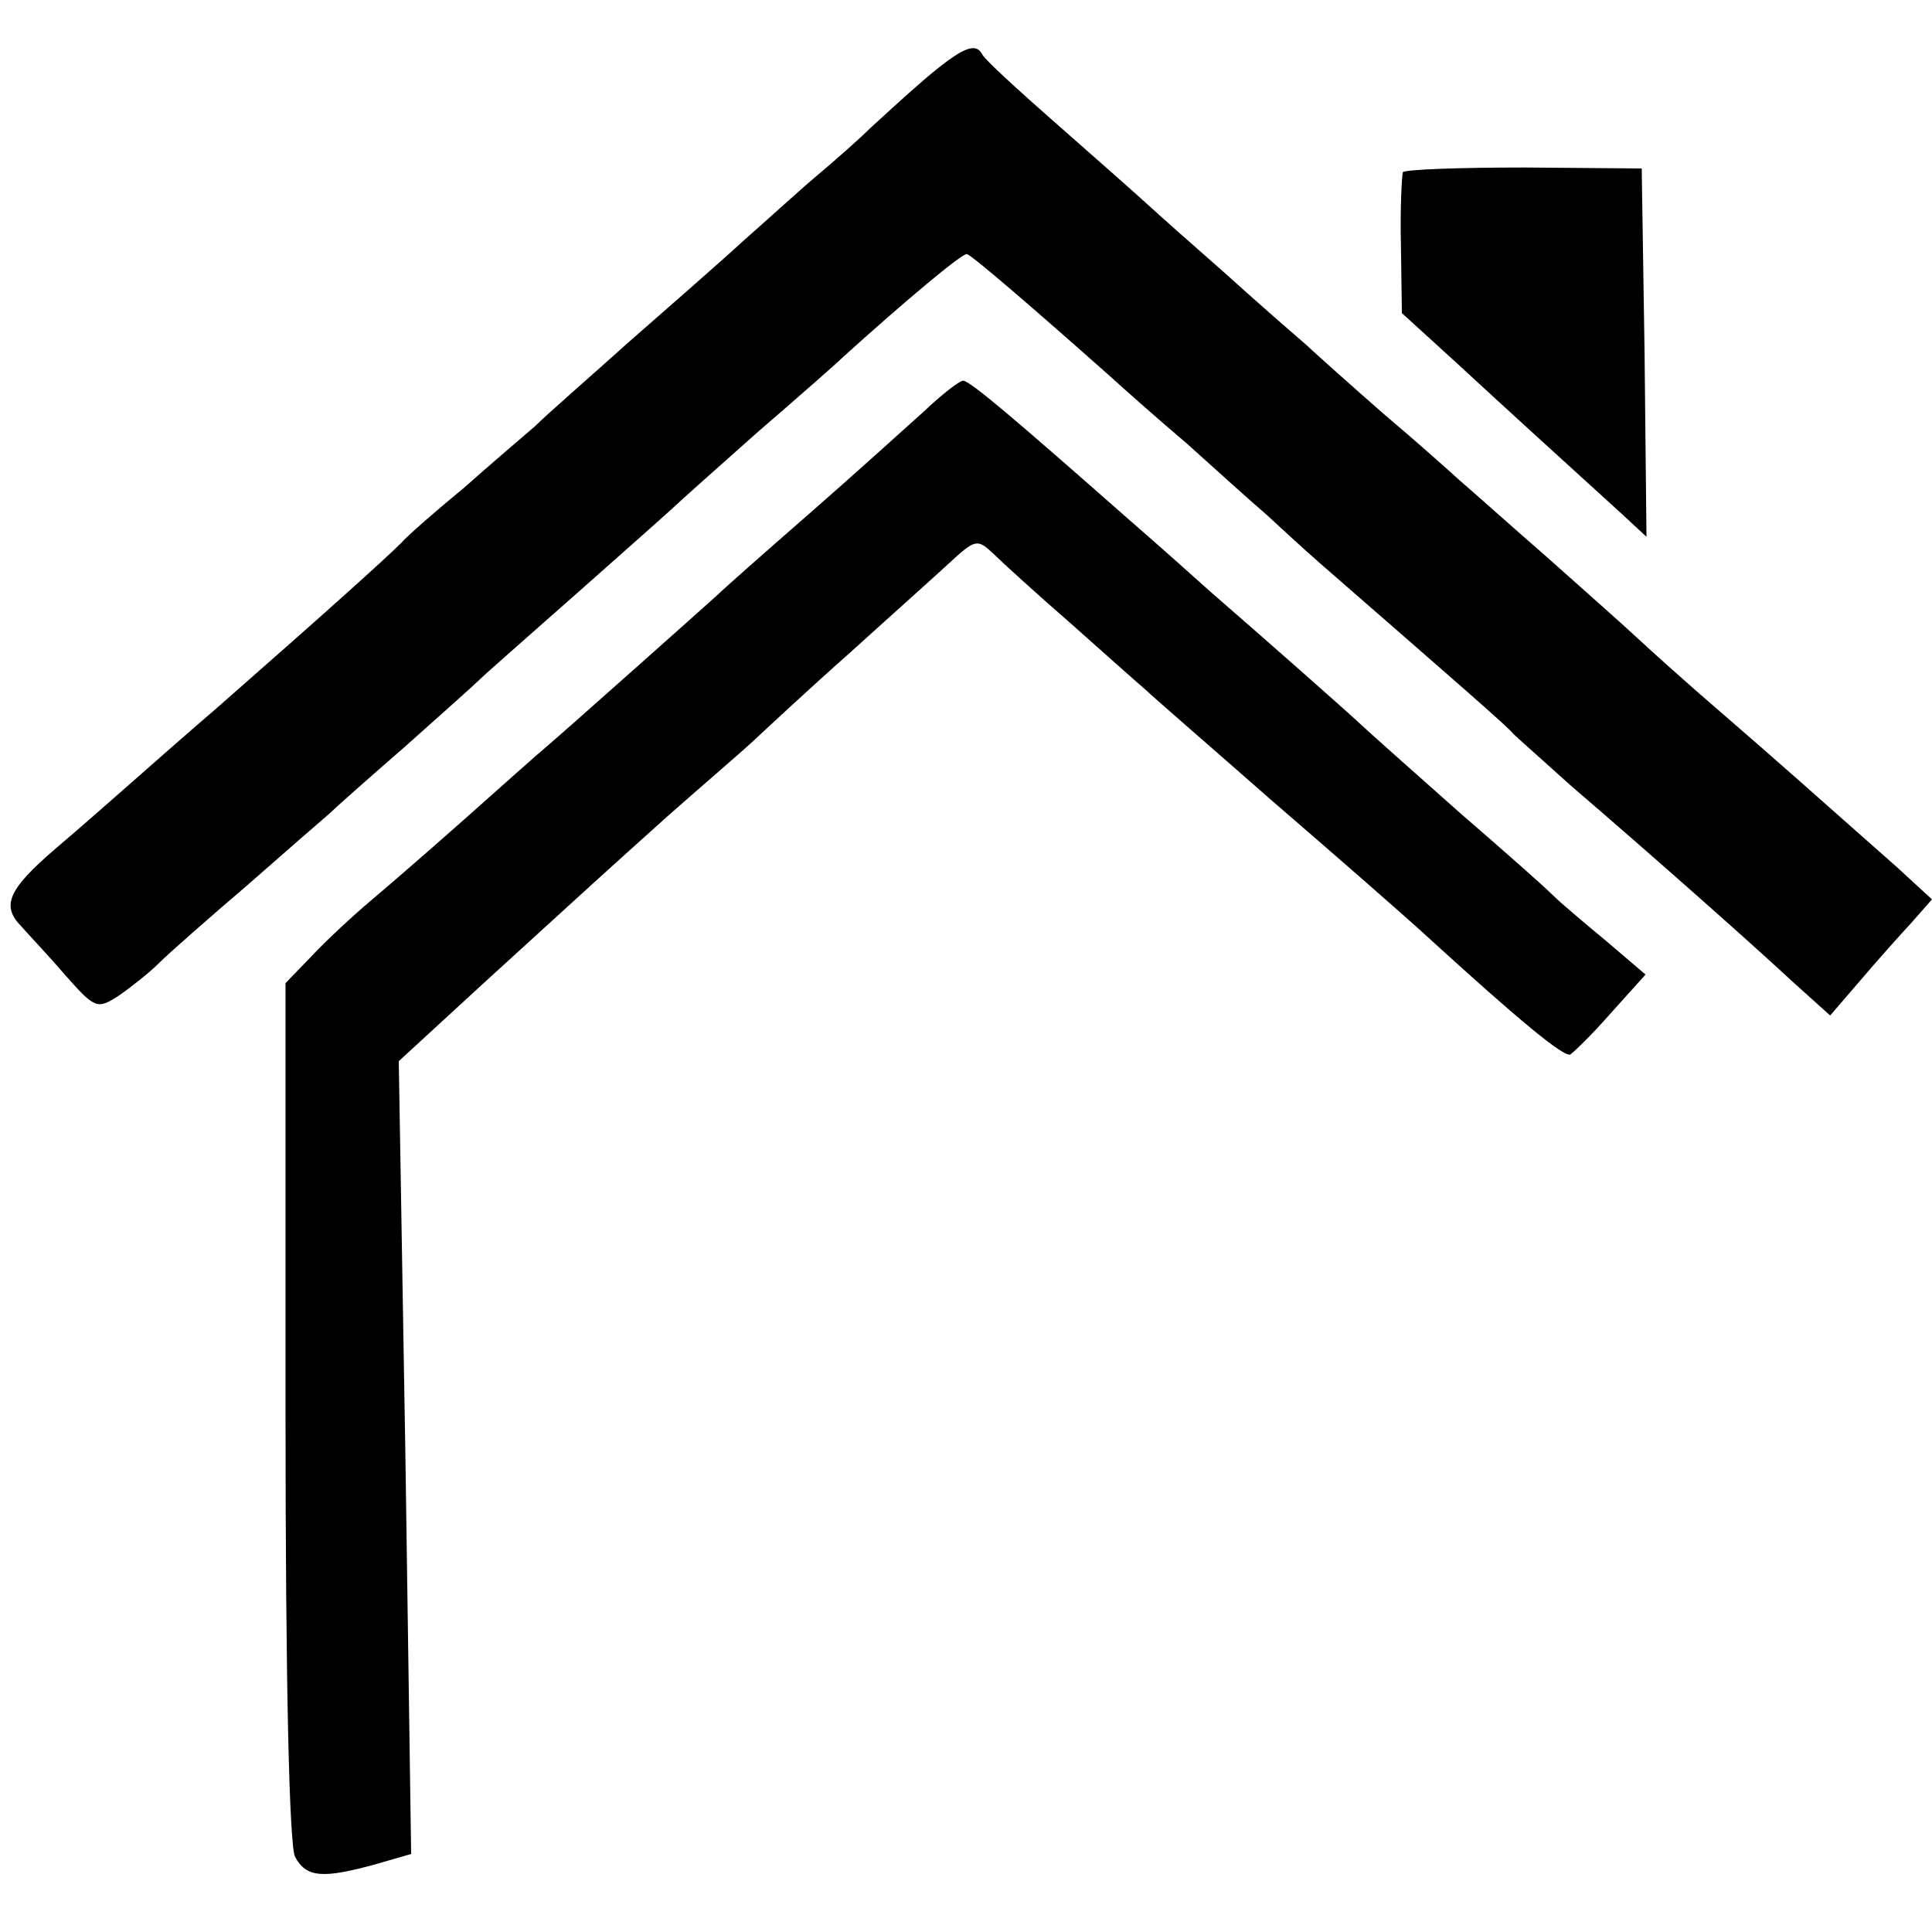
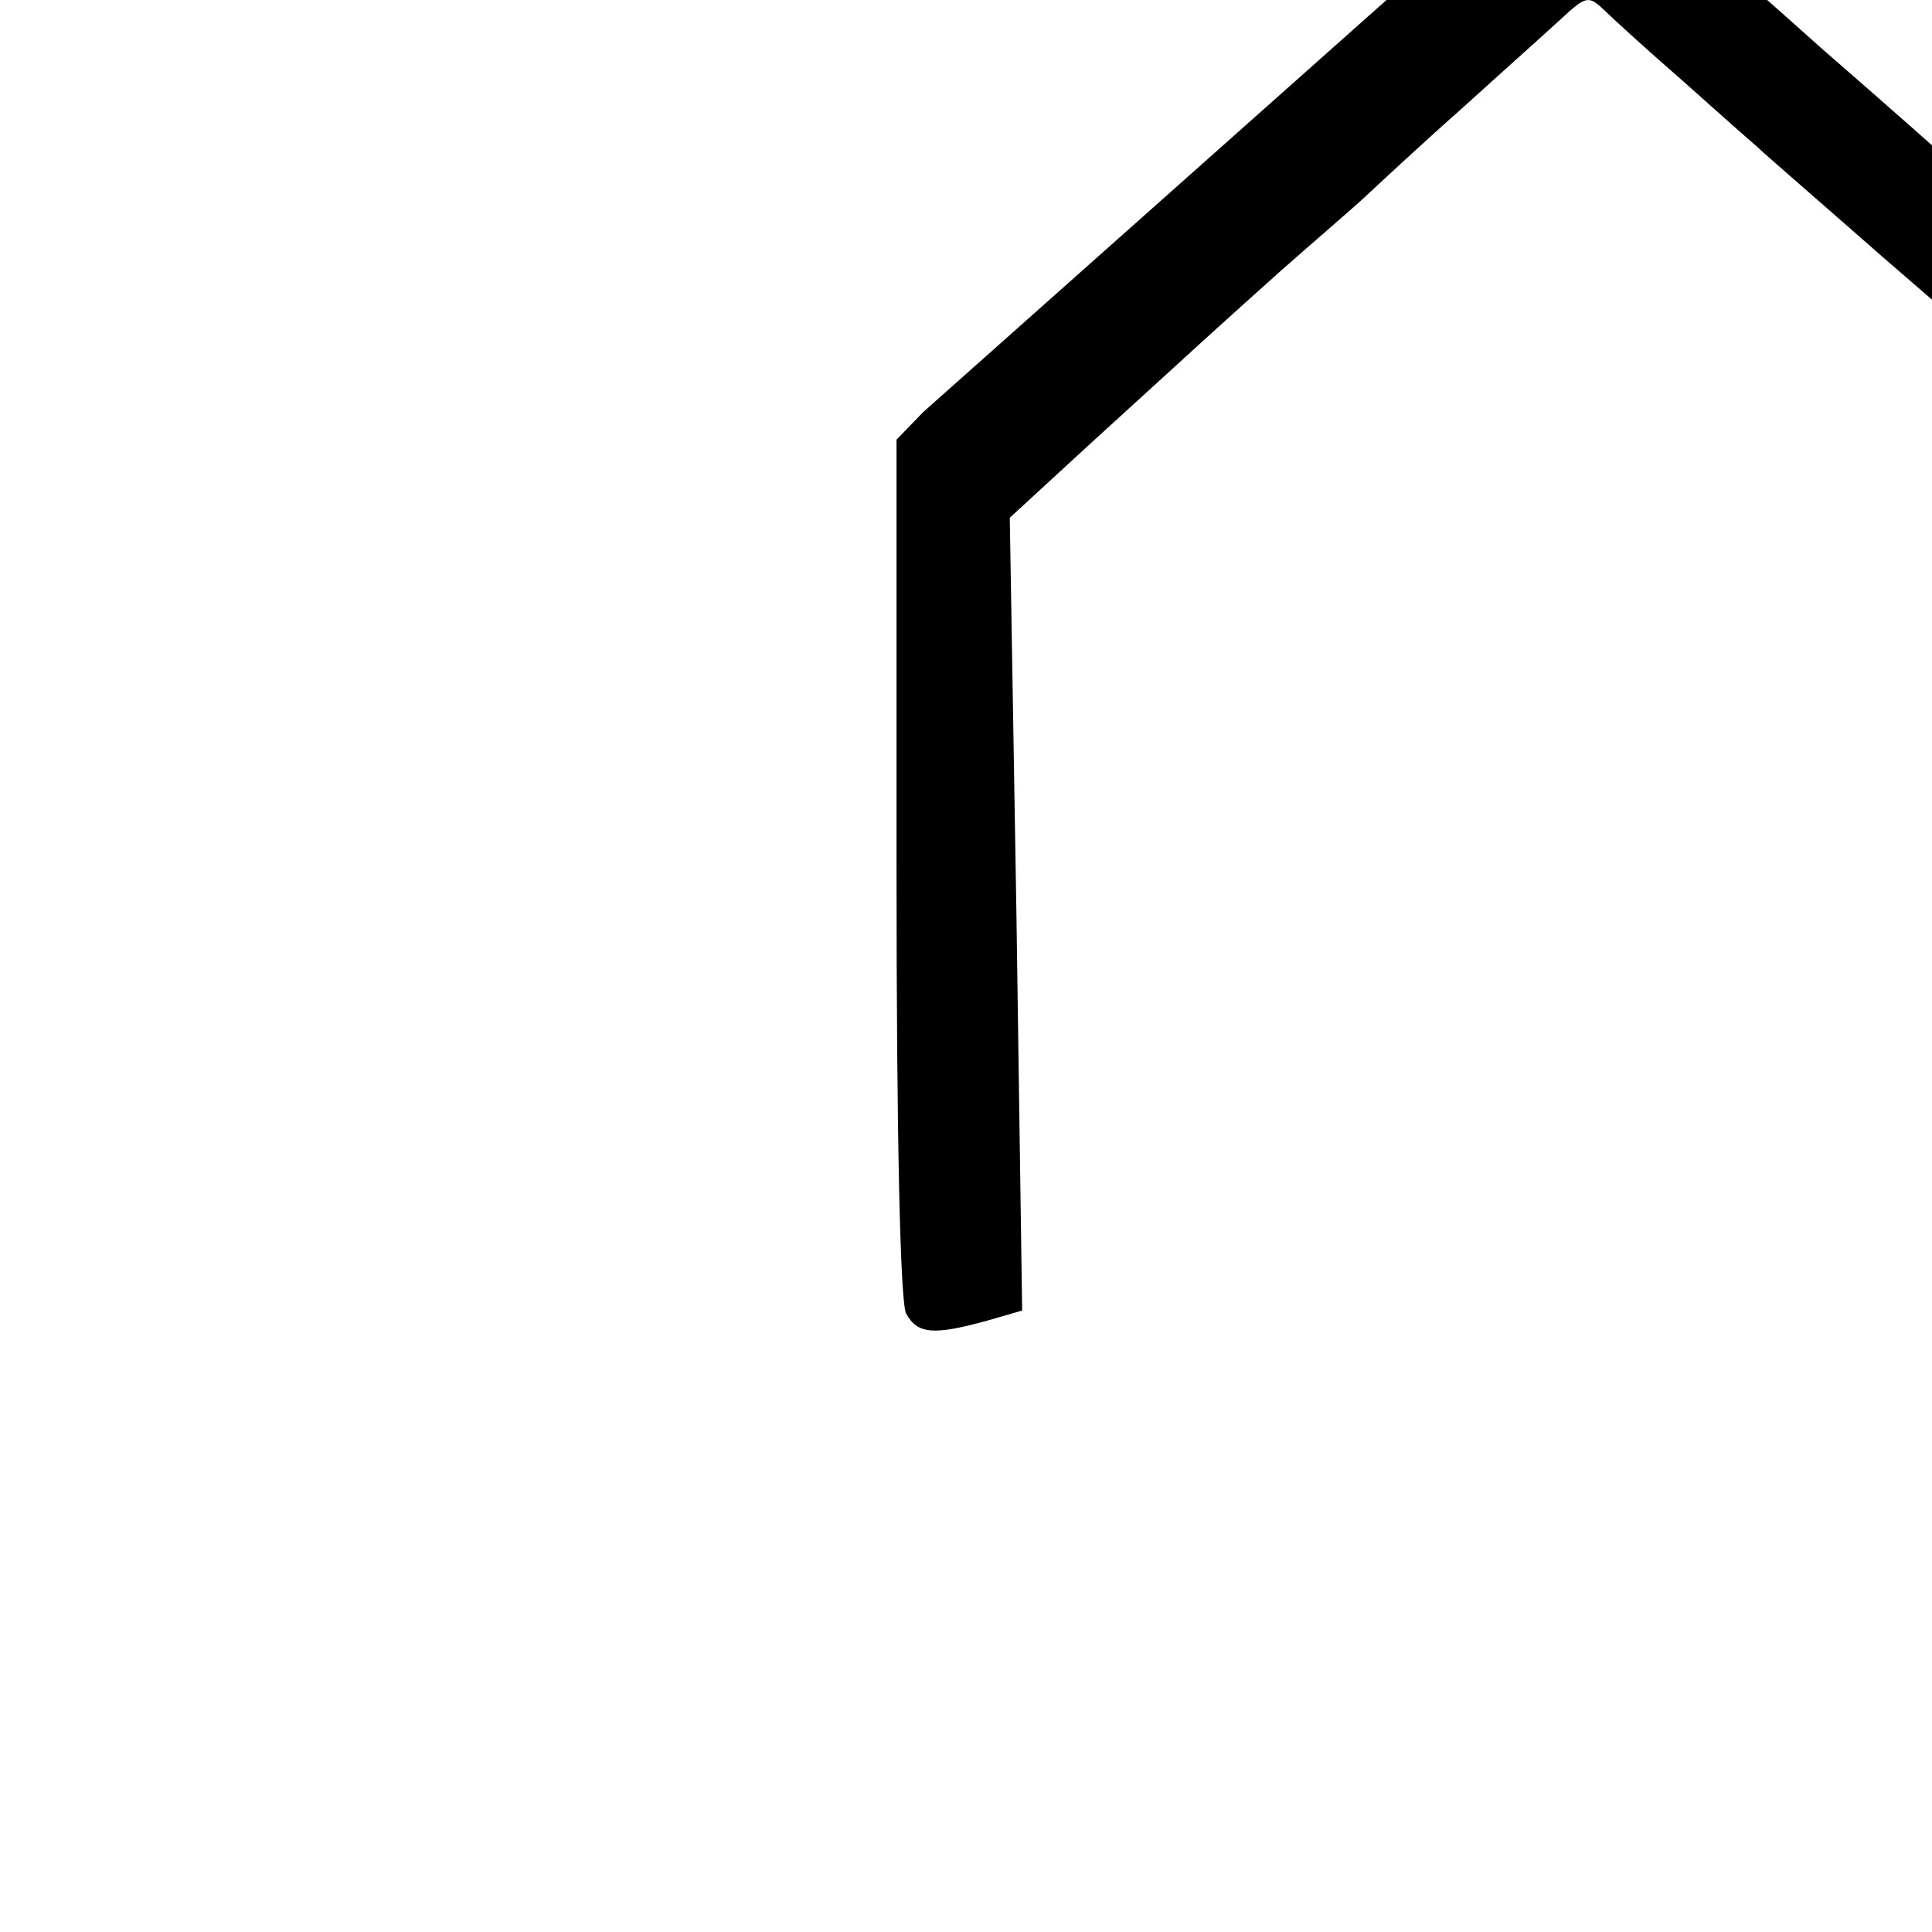
<svg xmlns="http://www.w3.org/2000/svg" version="1.0" width="203pt" height="203pt" viewBox="0 0 203 203" preserveAspectRatio="xMidYMid meet">
  <g transform="translate(0,203) scale(0.1,-0.1)" fill="#000000" stroke="none">
-     <path d="M973 1948 c-21 -18 -47 -42 -59 -53 -11 -11 -36 -33 -55 -49 -19 -16 -54 -48 -79 -70 -25 -23 -79 -70 -120 -106 -40 -36 -85 -75 -98 -88 -14 -12 -48 -41 -75 -65 -28 -23 -58 -49 -66 -58 -16 -16 -77 -71 -191 -171 -36 -31 -78 -68 -95 -83 -16 -14 -51 -45 -77 -67 -50 -43 -57 -60 -35 -82 6 -7 27 -29 45 -50 32 -36 34 -37 57 -22 13 9 32 24 42 34 10 10 52 47 93 82 41 36 80 70 86 75 6 6 41 37 79 70 37 33 73 65 79 71 6 6 54 48 106 94 52 46 97 86 100 89 3 3 41 37 85 76 44 38 85 74 91 80 63 57 126 110 130 108 5 -1 70 -57 150 -128 12 -11 48 -43 81 -71 32 -29 70 -63 84 -75 14 -13 39 -36 55 -50 140 -122 200 -174 204 -180 3 -3 30 -27 60 -54 85 -73 190 -166 233 -206 l40 -36 31 36 c17 20 41 47 54 61 l22 25 -37 34 c-95 84 -124 110 -183 161 -35 30 -75 66 -90 80 -15 14 -58 52 -95 85 -38 33 -78 69 -91 80 -12 11 -48 43 -80 70 -32 28 -69 61 -83 74 -14 12 -53 46 -85 75 -32 28 -68 60 -80 71 -12 11 -55 49 -96 85 -41 36 -76 68 -78 73 -7 13 -21 7 -59 -25z" />
-     <path d="M1474 1849 c-1 -3 -3 -38 -2 -77 l1 -71 56 -51 c52 -48 108 -99 174 -159 l27 -25 -2 193 -3 194 -123 1 c-68 0 -126 -2 -128 -5z" />
-     <path d="M970 1597 c-19 -17 -73 -66 -120 -107 -47 -41 -90 -79 -96 -85 -21 -19 -157 -140 -178 -158 -12 -10 -50 -44 -86 -76 -36 -32 -81 -71 -100 -87 -19 -16 -47 -42 -62 -58 l-28 -29 0 -449 c0 -291 4 -456 10 -469 12 -22 29 -23 84 -8 l38 11 -6 416 -7 417 87 80 c126 115 126 115 195 177 35 31 76 66 90 79 14 13 60 56 103 94 43 39 89 80 103 93 28 26 30 26 47 10 7 -7 43 -40 81 -73 37 -33 73 -65 79 -70 6 -6 65 -57 131 -115 66 -57 143 -124 170 -149 90 -82 138 -122 145 -119 3 2 23 21 43 44 l36 40 -41 35 c-23 19 -49 41 -57 49 -9 9 -52 47 -96 85 -44 39 -89 79 -101 90 -18 17 -102 91 -163 144 -10 9 -49 44 -87 77 -118 104 -165 144 -172 144 -4 0 -23 -15 -42 -33z" />
+     <path d="M970 1597 l-28 -29 0 -449 c0 -291 4 -456 10 -469 12 -22 29 -23 84 -8 l38 11 -6 416 -7 417 87 80 c126 115 126 115 195 177 35 31 76 66 90 79 14 13 60 56 103 94 43 39 89 80 103 93 28 26 30 26 47 10 7 -7 43 -40 81 -73 37 -33 73 -65 79 -70 6 -6 65 -57 131 -115 66 -57 143 -124 170 -149 90 -82 138 -122 145 -119 3 2 23 21 43 44 l36 40 -41 35 c-23 19 -49 41 -57 49 -9 9 -52 47 -96 85 -44 39 -89 79 -101 90 -18 17 -102 91 -163 144 -10 9 -49 44 -87 77 -118 104 -165 144 -172 144 -4 0 -23 -15 -42 -33z" />
  </g>
</svg>